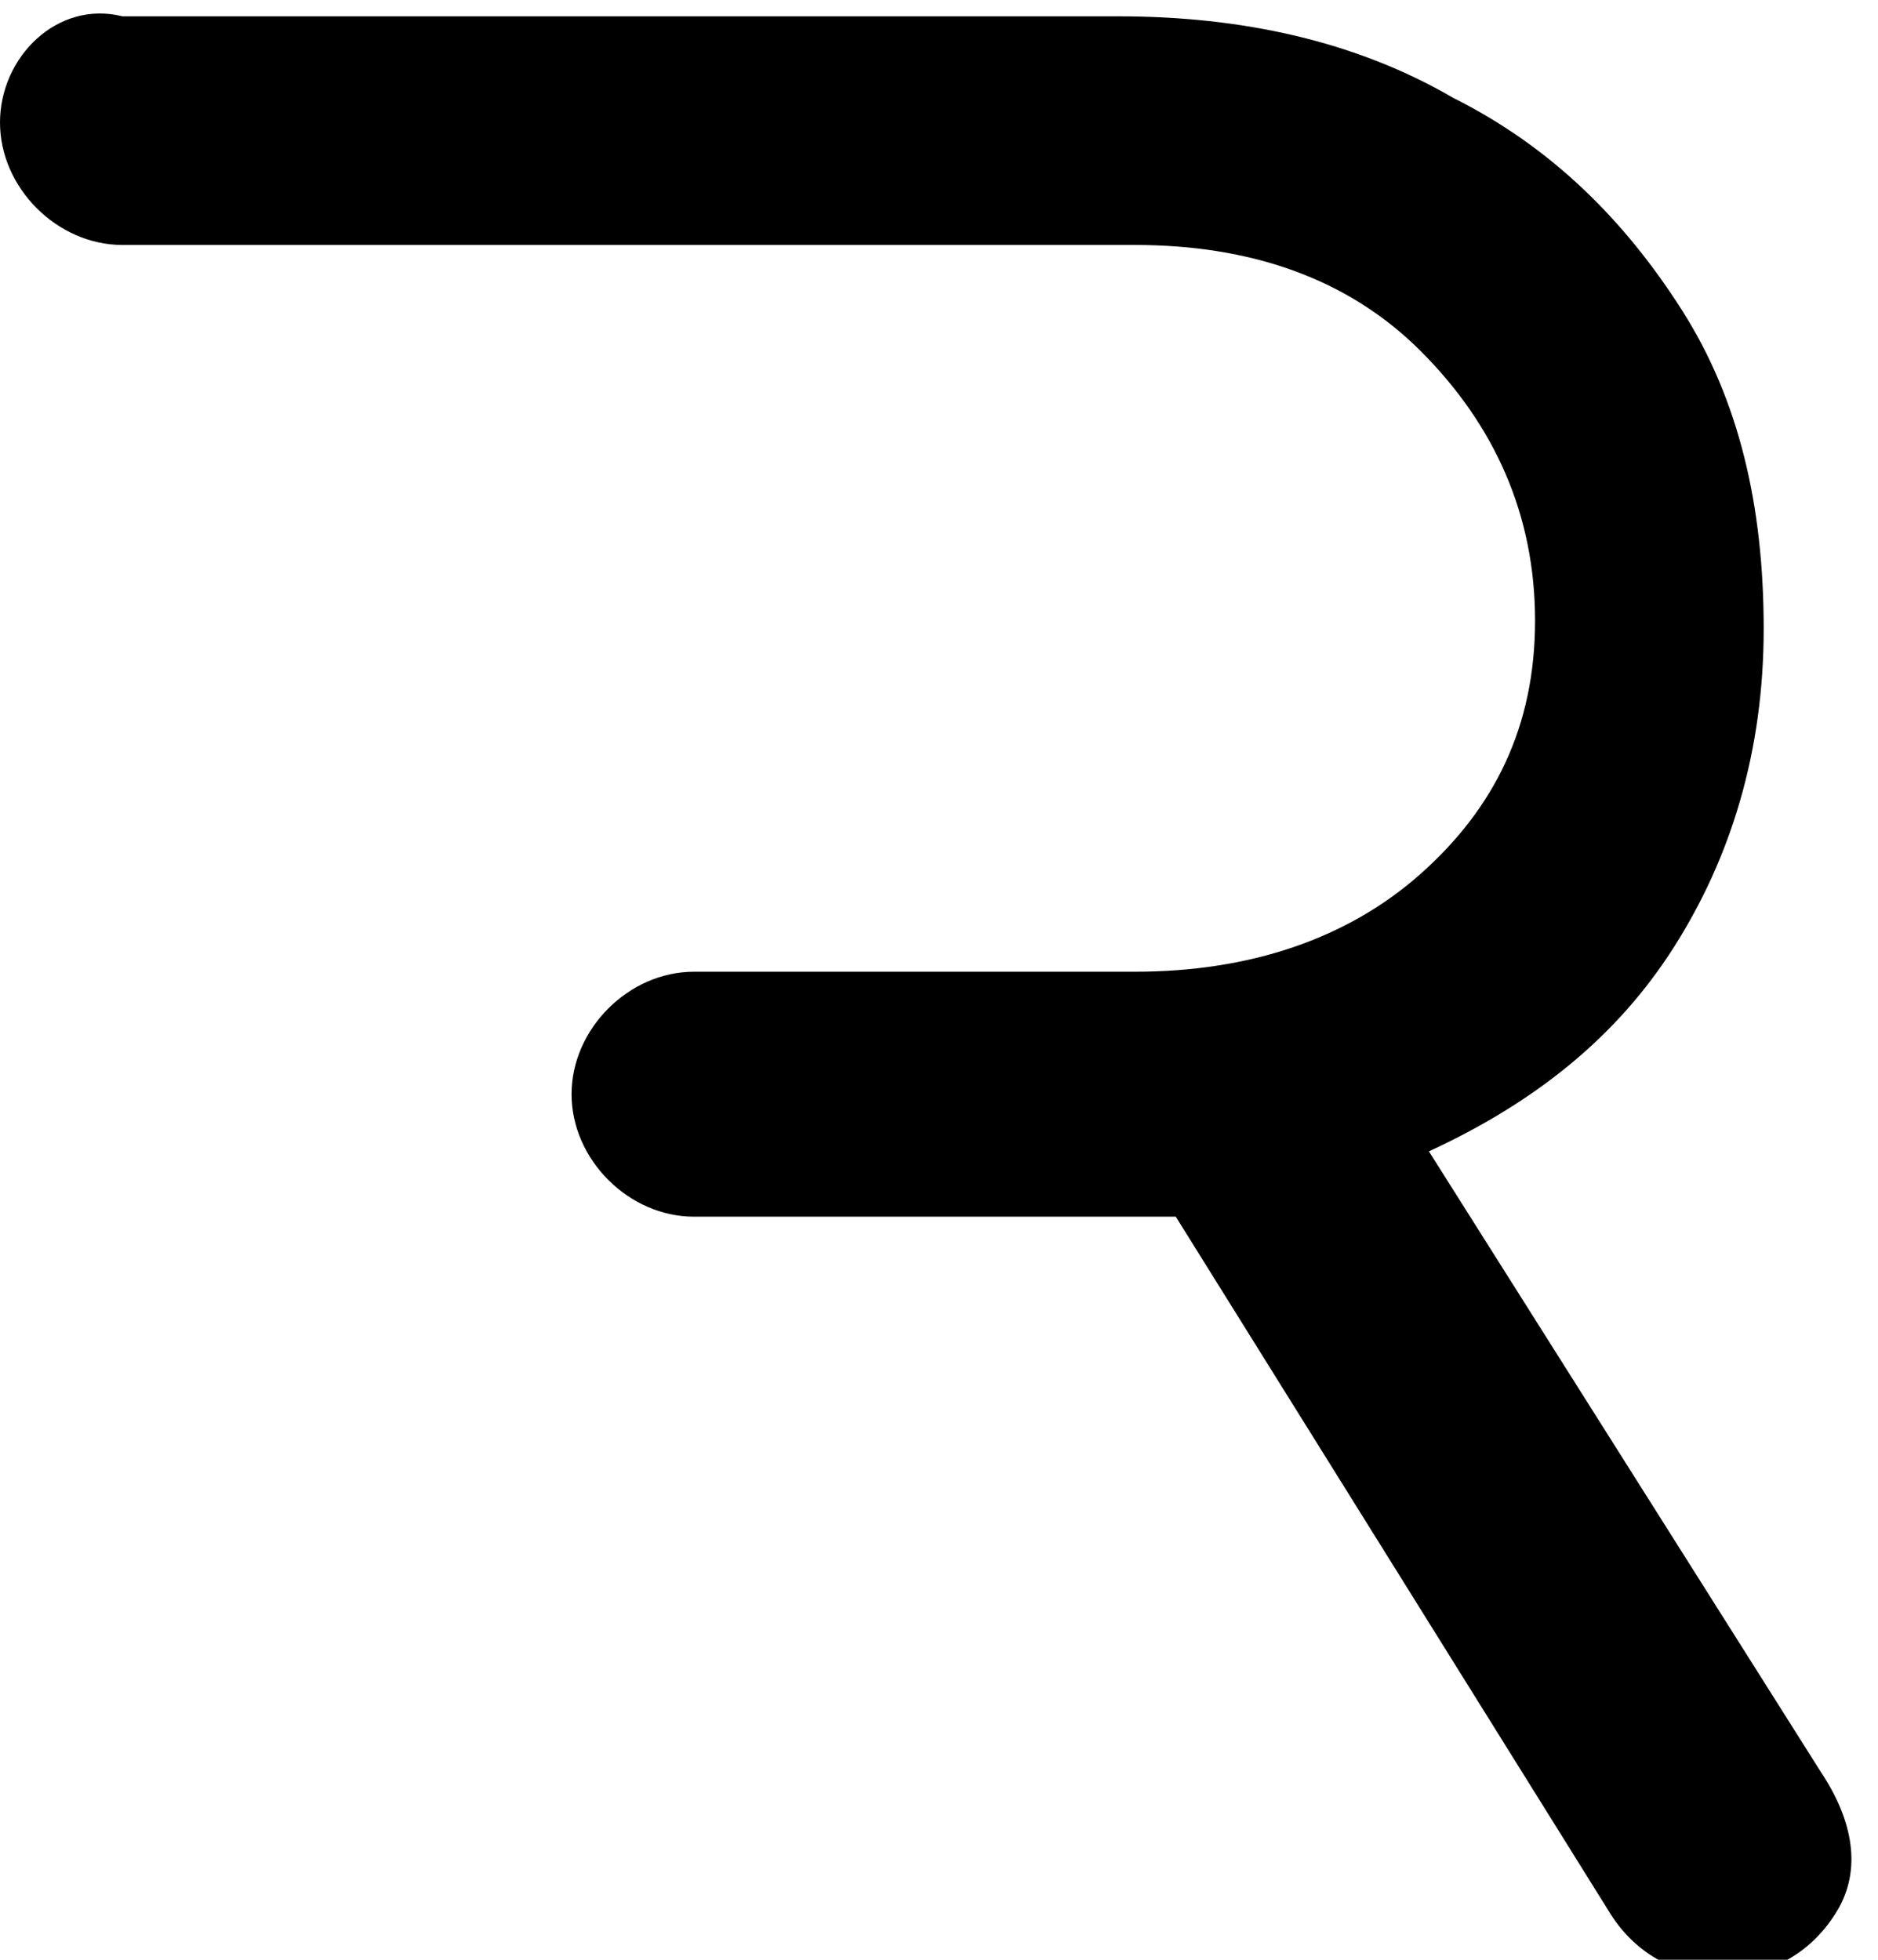
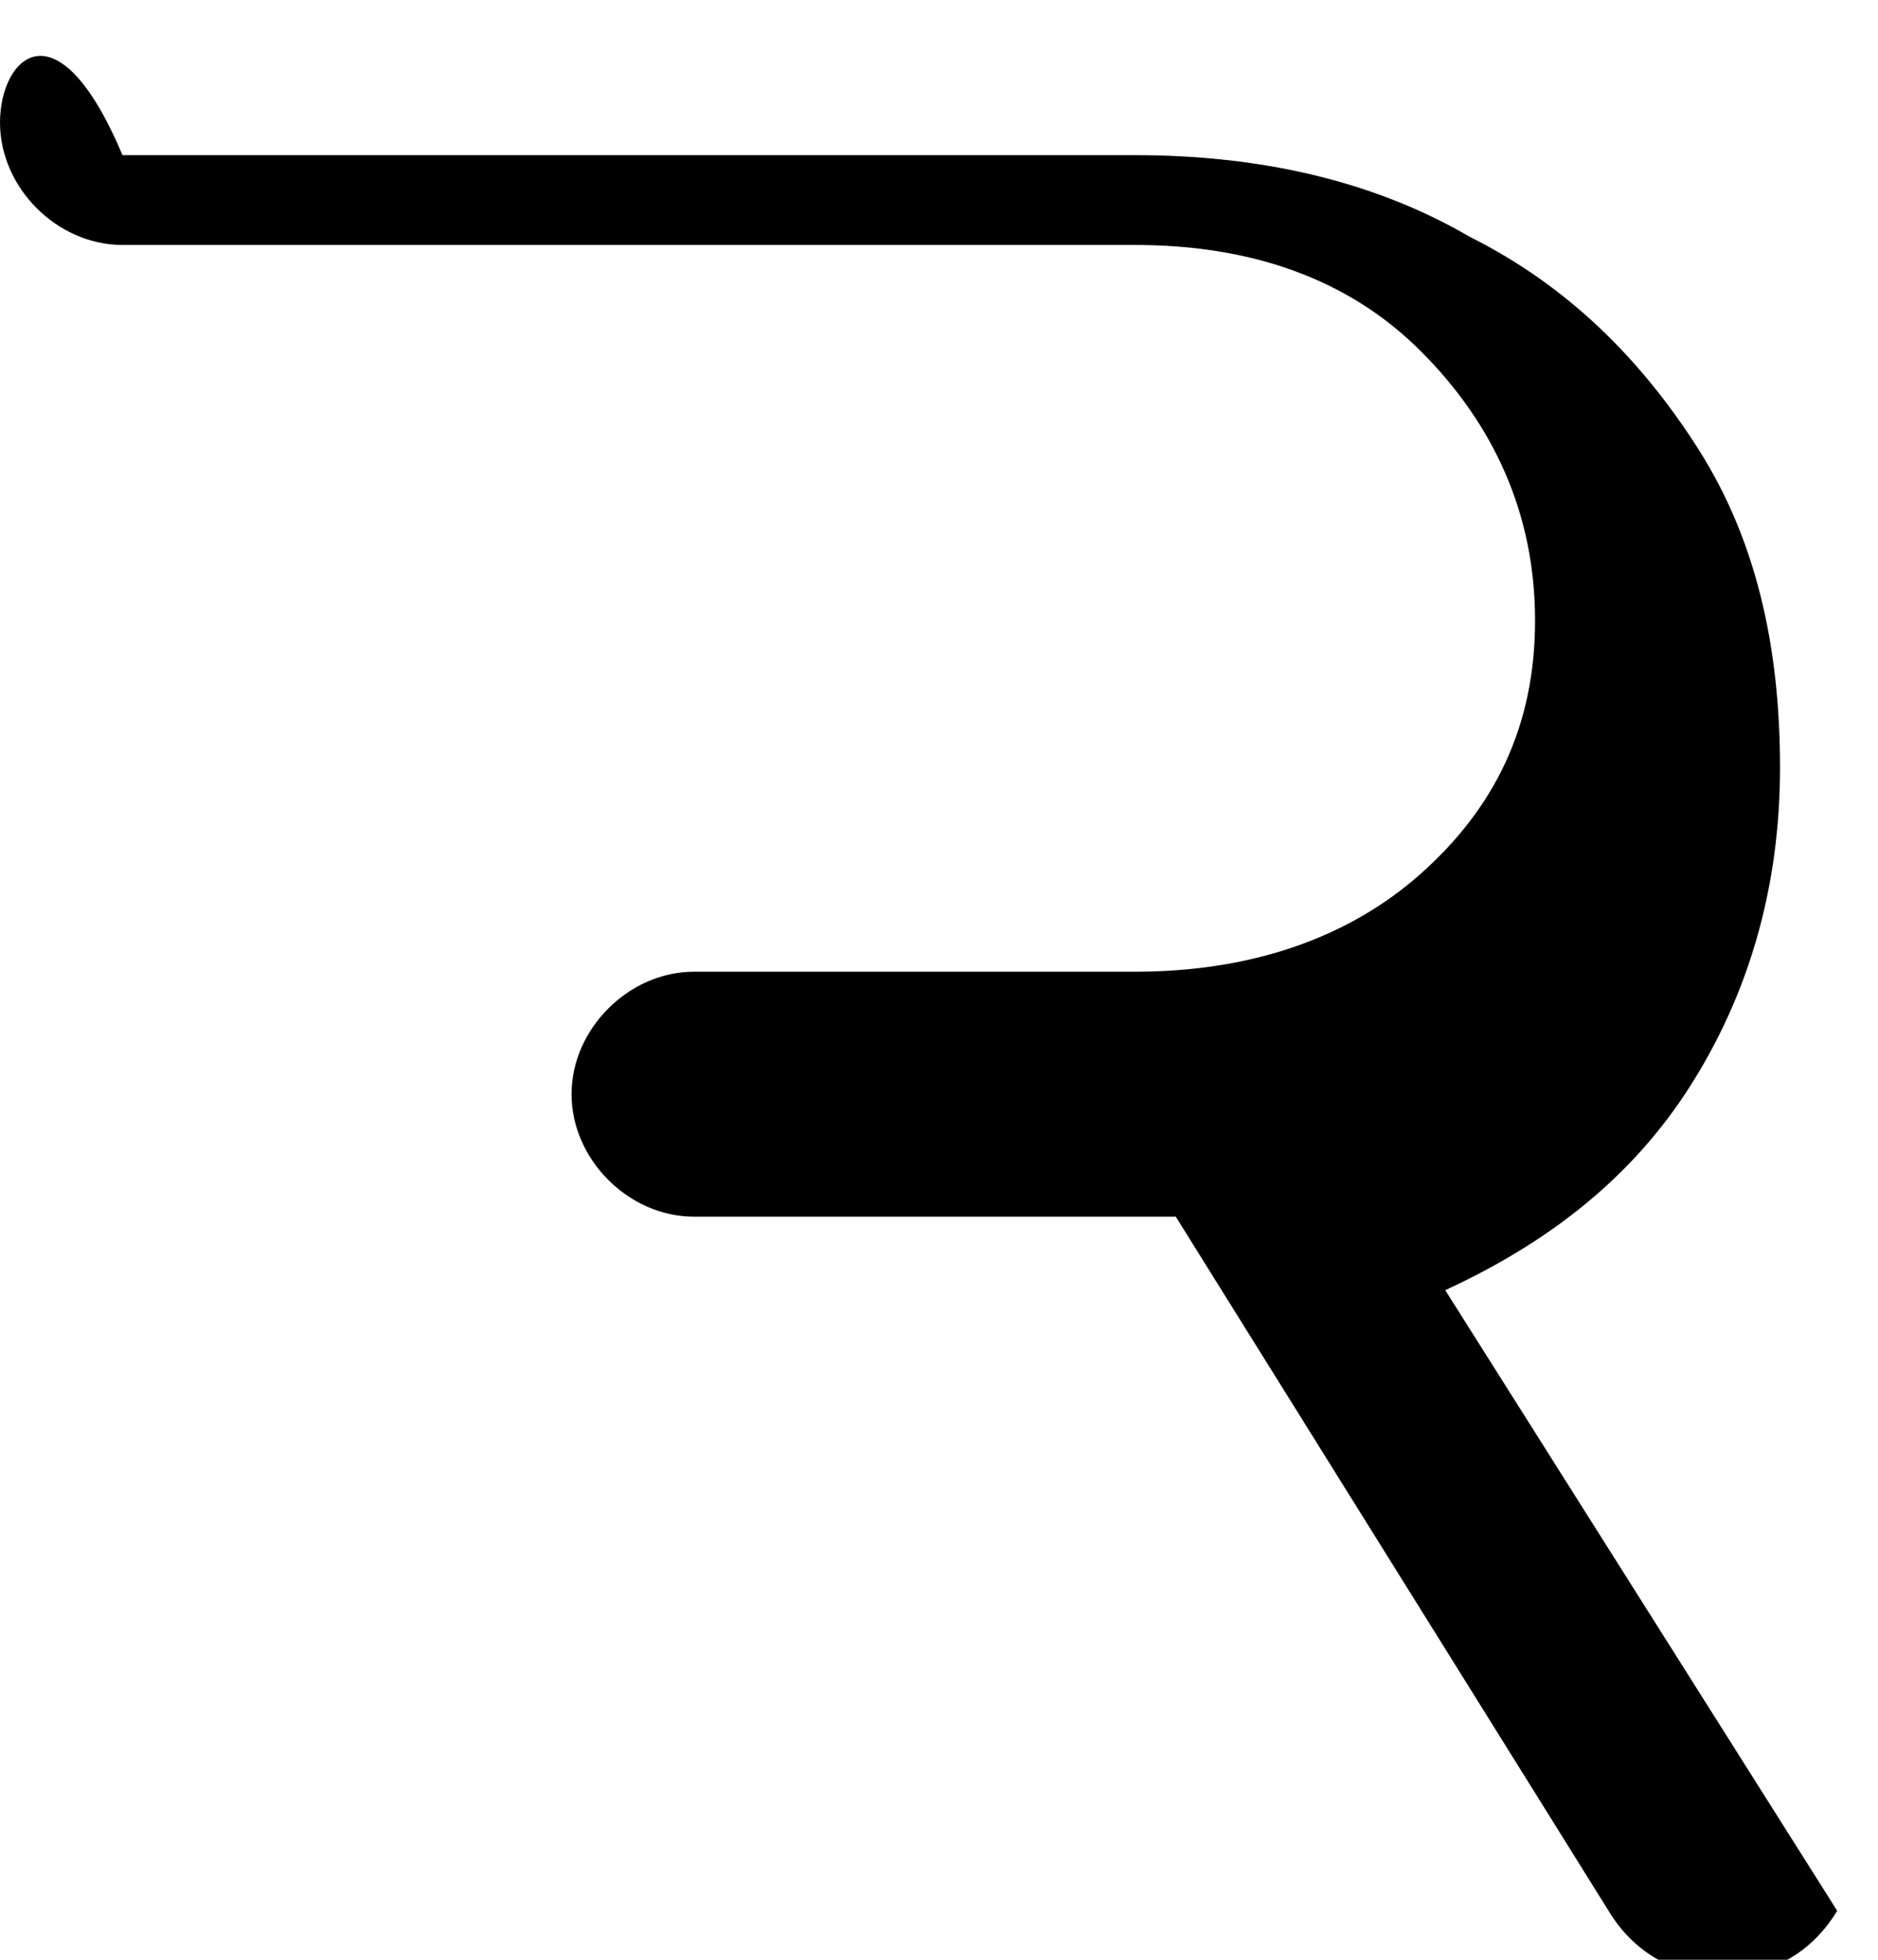
<svg xmlns="http://www.w3.org/2000/svg" id="Layer_1" version="1.1" viewBox="0 0 23 24">
-   <path d="M0,1.5c0,.8.7,1.5,1.5,1.5h12.4c1.4,0,2.6.4,3.5,1.3.9.9,1.4,2,1.4,3.3s-.5,2.3-1.4,3.1c-.9.8-2.1,1.2-3.5,1.2h-5.4c-.8,0-1.5.7-1.5,1.5s.7,1.5,1.5,1.5h5.9l5.3,8.5c.3.5.8.8,1.4.8s1.1-.3,1.4-.8c.3-.5.2-1.1-.2-1.7l-4.8-7.6c1.3-.6,2.3-1.4,3-2.5.7-1.1,1.1-2.4,1.1-3.9s-.3-2.8-1-3.9c-.7-1.1-1.6-2-2.8-2.6-1.2-.7-2.6-1-4.1-1H1.5C.7,0,0,.7,0,1.5Z" />
+   <path d="M0,1.5c0,.8.7,1.5,1.5,1.5h12.4c1.4,0,2.6.4,3.5,1.3.9.9,1.4,2,1.4,3.3s-.5,2.3-1.4,3.1c-.9.8-2.1,1.2-3.5,1.2h-5.4c-.8,0-1.5.7-1.5,1.5s.7,1.5,1.5,1.5h5.9l5.3,8.5c.3.5.8.8,1.4.8s1.1-.3,1.4-.8l-4.8-7.6c1.3-.6,2.3-1.4,3-2.5.7-1.1,1.1-2.4,1.1-3.9s-.3-2.8-1-3.9c-.7-1.1-1.6-2-2.8-2.6-1.2-.7-2.6-1-4.1-1H1.5C.7,0,0,.7,0,1.5Z" />
</svg>